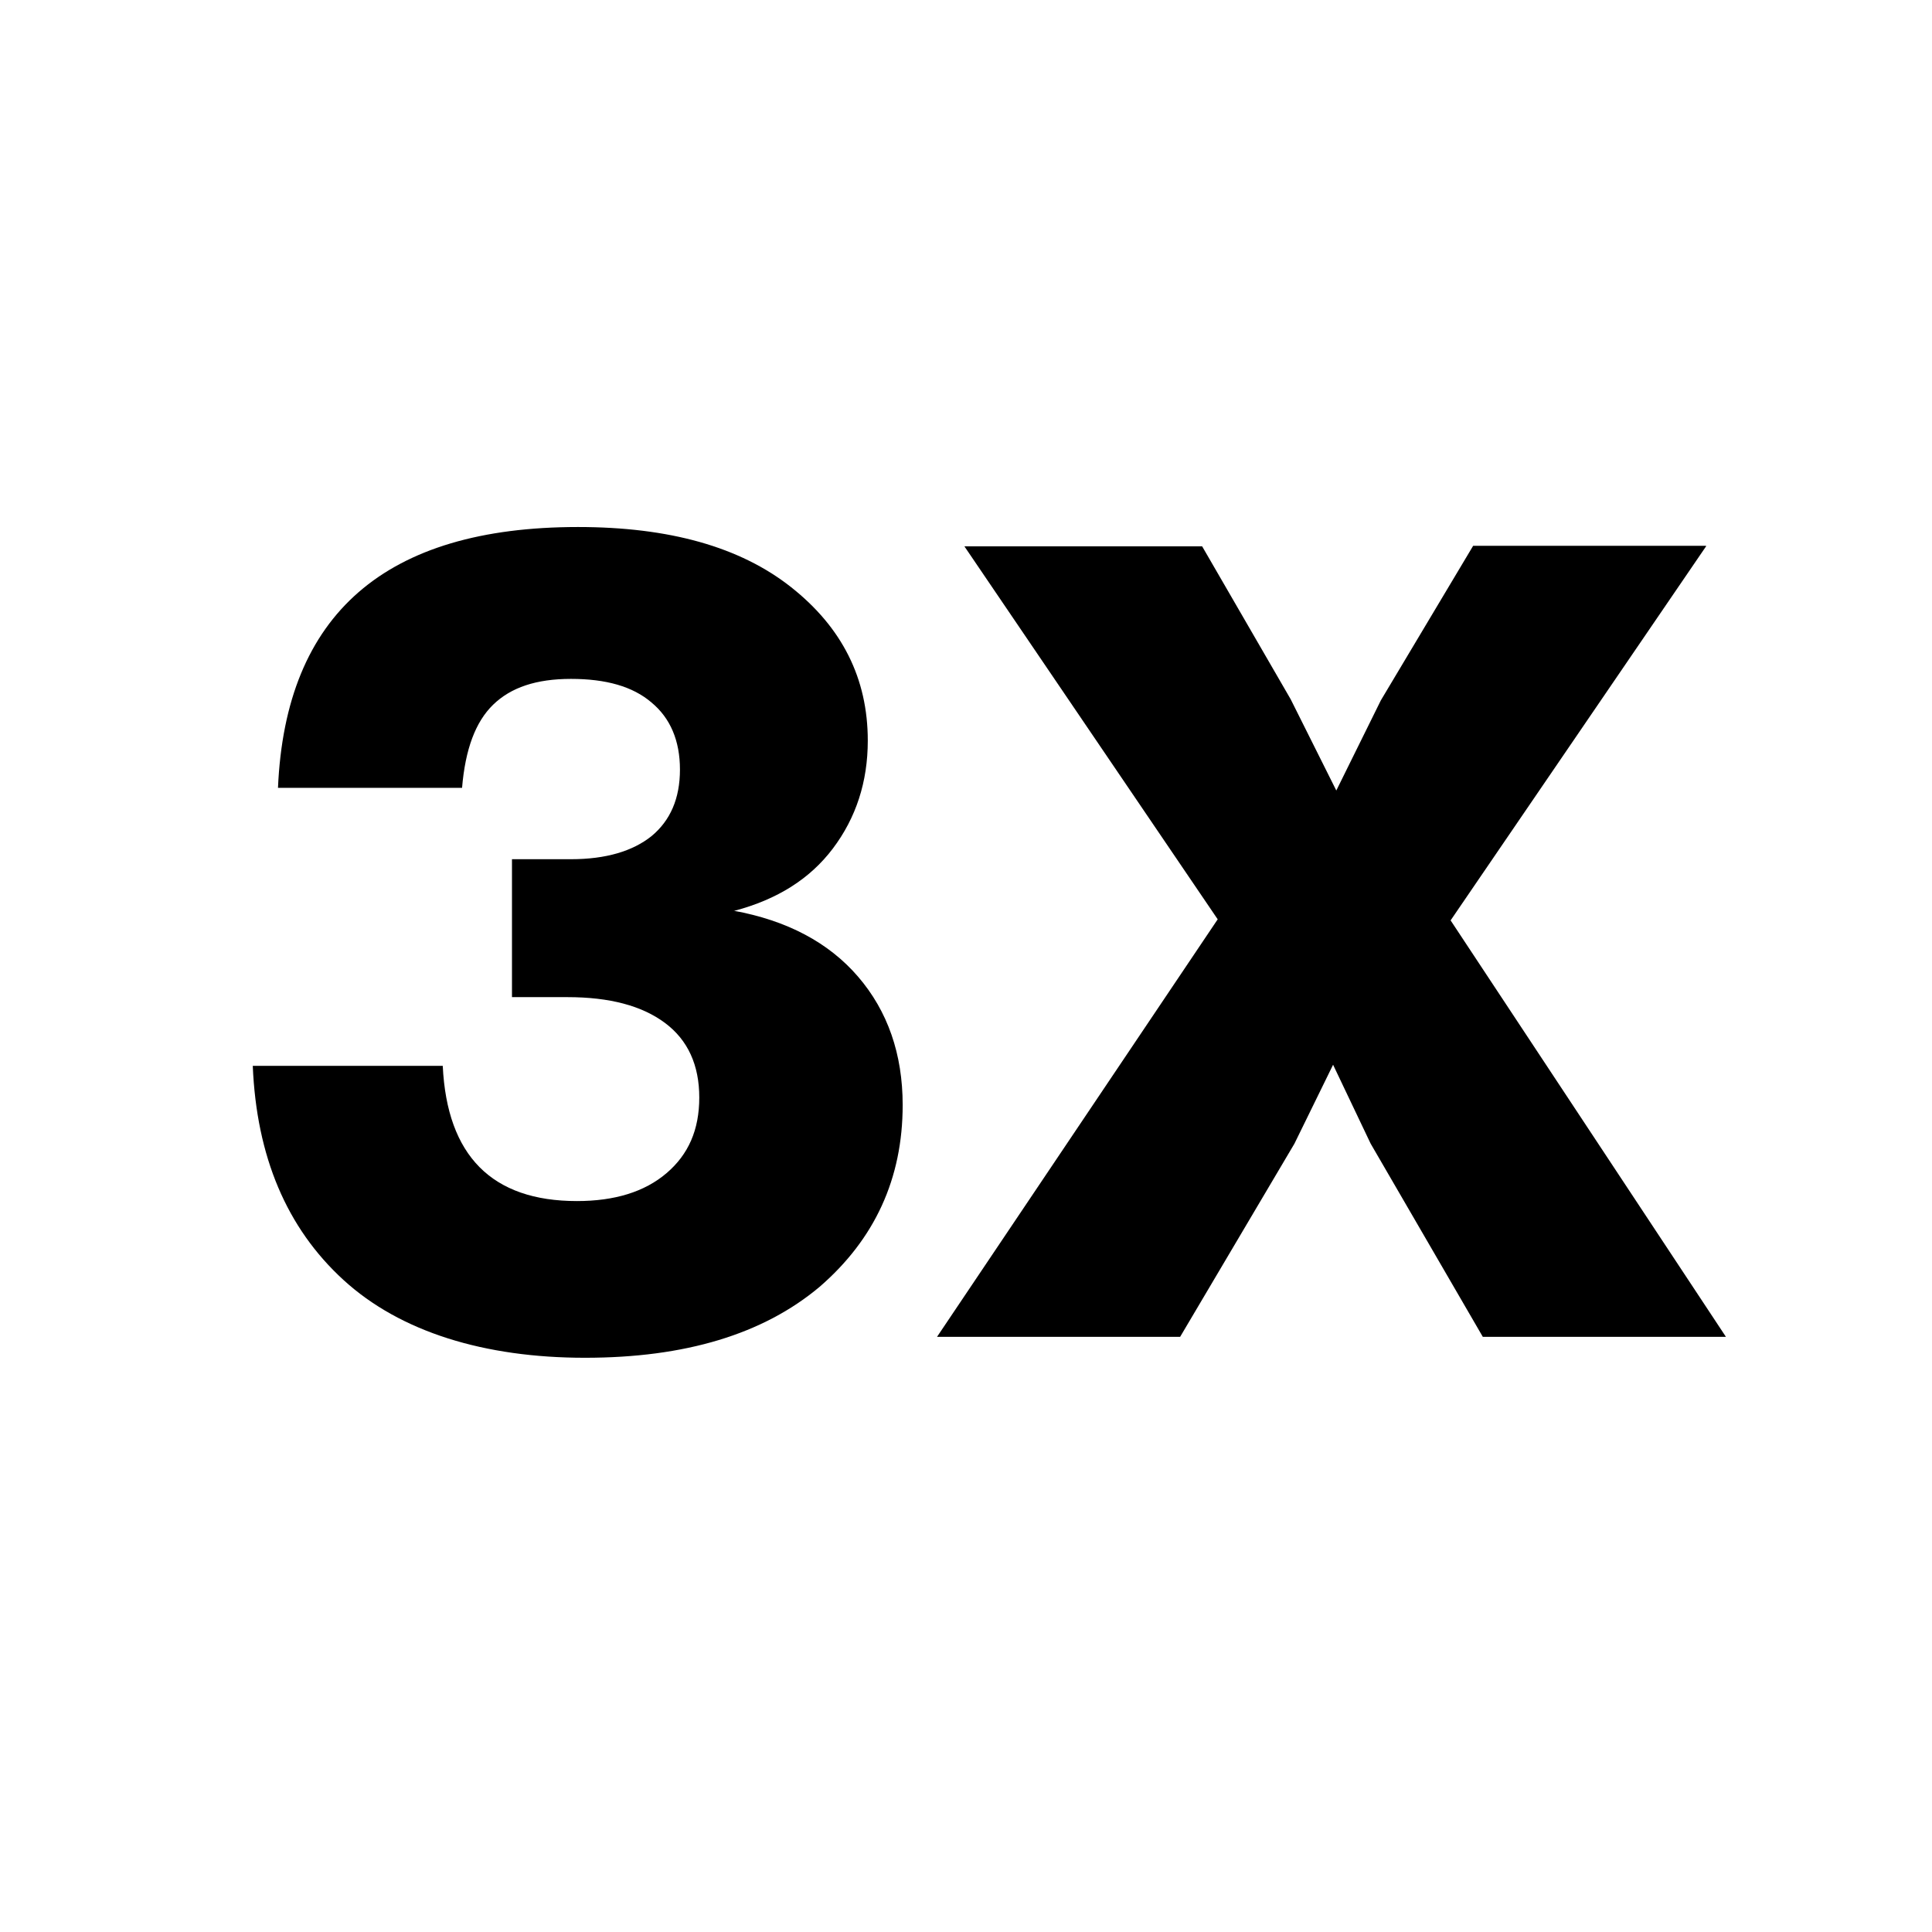
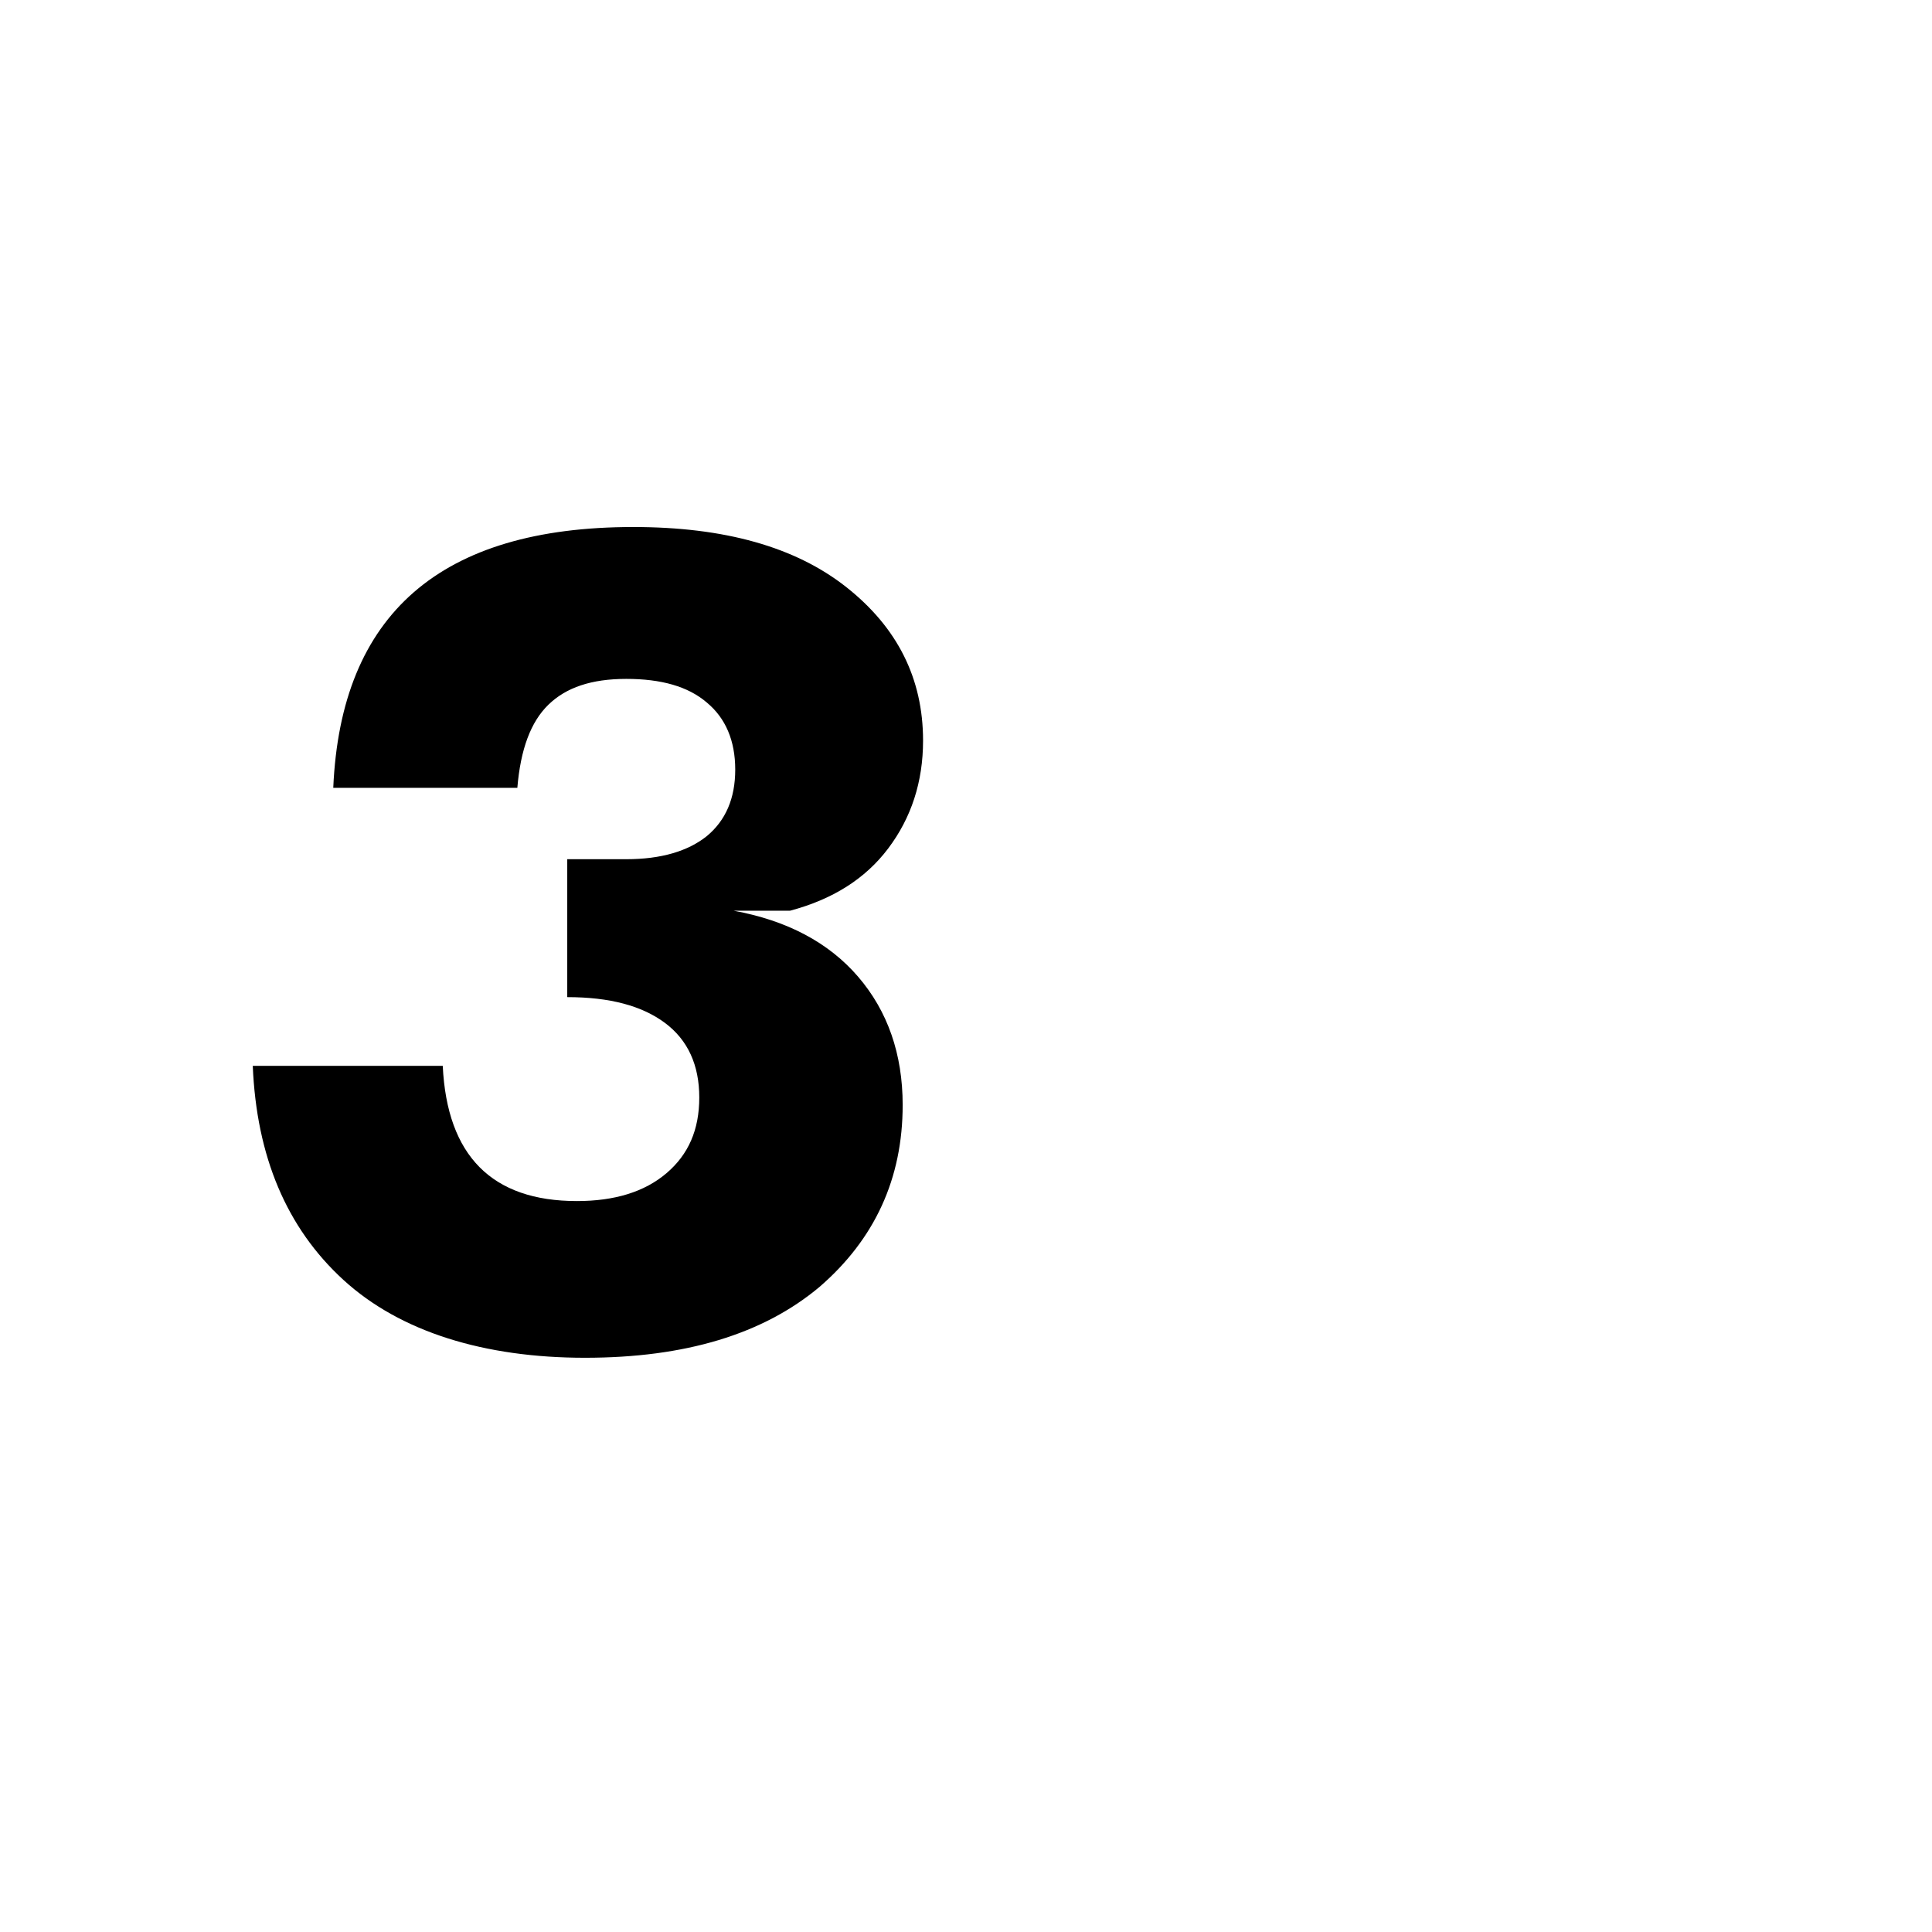
<svg xmlns="http://www.w3.org/2000/svg" viewBox="0 0 36 36" data-name="Layer 1" id="Layer_1">
-   <path d="M13.67,16.97c.99.18,1.77.59,2.32,1.23.55.64.83,1.44.83,2.39,0,1.37-.52,2.5-1.55,3.39-1.05.88-2.5,1.32-4.37,1.32s-3.44-.48-4.5-1.45c-1.06-.97-1.62-2.3-1.69-3.99h3.54c.08,1.68.92,2.52,2.5,2.52.7,0,1.26-.17,1.67-.52s.61-.81.61-1.41-.21-1.07-.64-1.39c-.43-.32-1.03-.48-1.82-.48h-1.03v-2.57h1.1c.65,0,1.15-.15,1.5-.43.35-.29.53-.7.53-1.24s-.18-.96-.53-1.25c-.35-.3-.85-.44-1.5-.44s-1.12.16-1.45.48-.52.83-.58,1.55h-3.43c.14-3.24,2-4.86,5.59-4.86,1.7,0,3.02.37,3.97,1.12.95.75,1.43,1.7,1.43,2.86,0,.77-.22,1.44-.65,2.01-.43.57-1.04.95-1.83,1.16Z" />
-   <path d="M31.79,10.18l-4.76,6.97,5.13,7.76h-4.53l-2.09-3.6-.7-1.47-.72,1.47-2.13,3.6h-4.53l5.23-7.78-4.72-6.95h4.43l1.65,2.85.85,1.7.83-1.68,1.72-2.88h4.34Z" />
+   <path d="M13.67,16.97c.99.18,1.77.59,2.32,1.23.55.64.83,1.44.83,2.39,0,1.37-.52,2.5-1.55,3.39-1.05.88-2.5,1.32-4.37,1.32s-3.44-.48-4.5-1.45c-1.06-.97-1.62-2.3-1.69-3.99h3.54c.08,1.68.92,2.52,2.5,2.52.7,0,1.26-.17,1.67-.52s.61-.81.61-1.41-.21-1.07-.64-1.39c-.43-.32-1.03-.48-1.82-.48v-2.57h1.1c.65,0,1.15-.15,1.5-.43.35-.29.53-.7.53-1.24s-.18-.96-.53-1.25c-.35-.3-.85-.44-1.5-.44s-1.12.16-1.45.48-.52.83-.58,1.55h-3.43c.14-3.24,2-4.86,5.59-4.86,1.7,0,3.02.37,3.97,1.12.95.75,1.43,1.7,1.43,2.86,0,.77-.22,1.44-.65,2.01-.43.57-1.04.95-1.83,1.16Z" />
</svg>